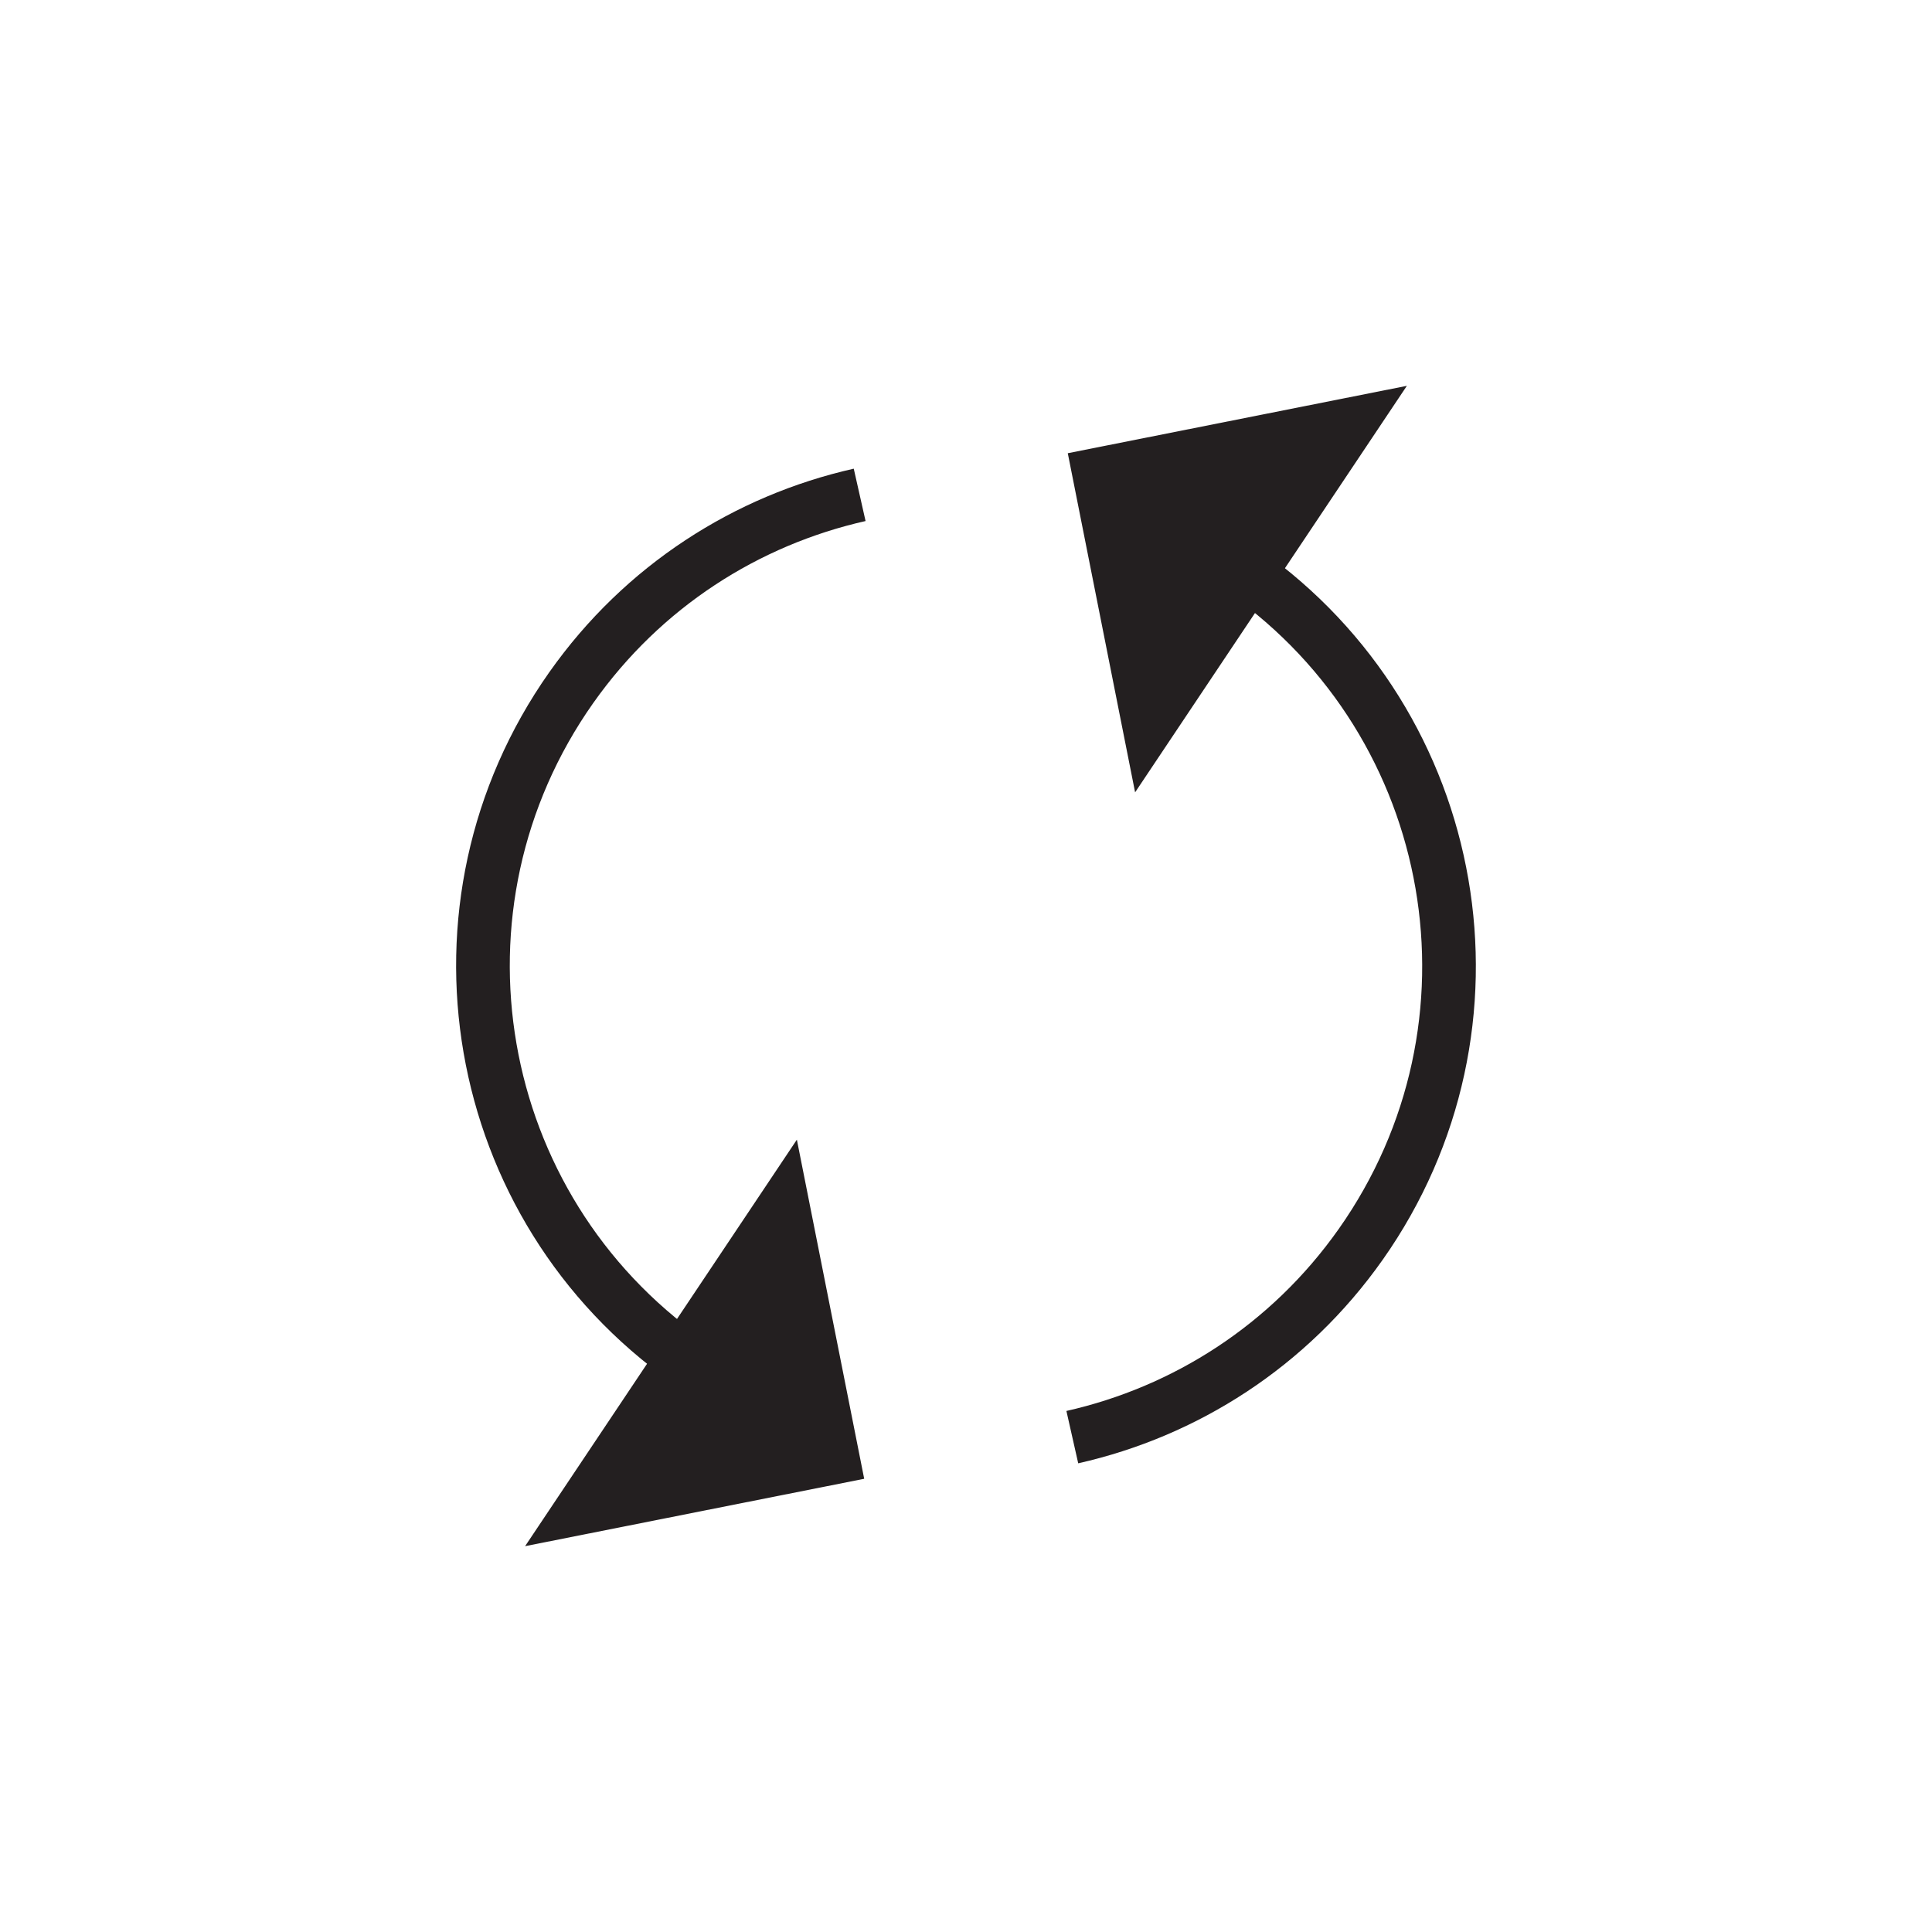
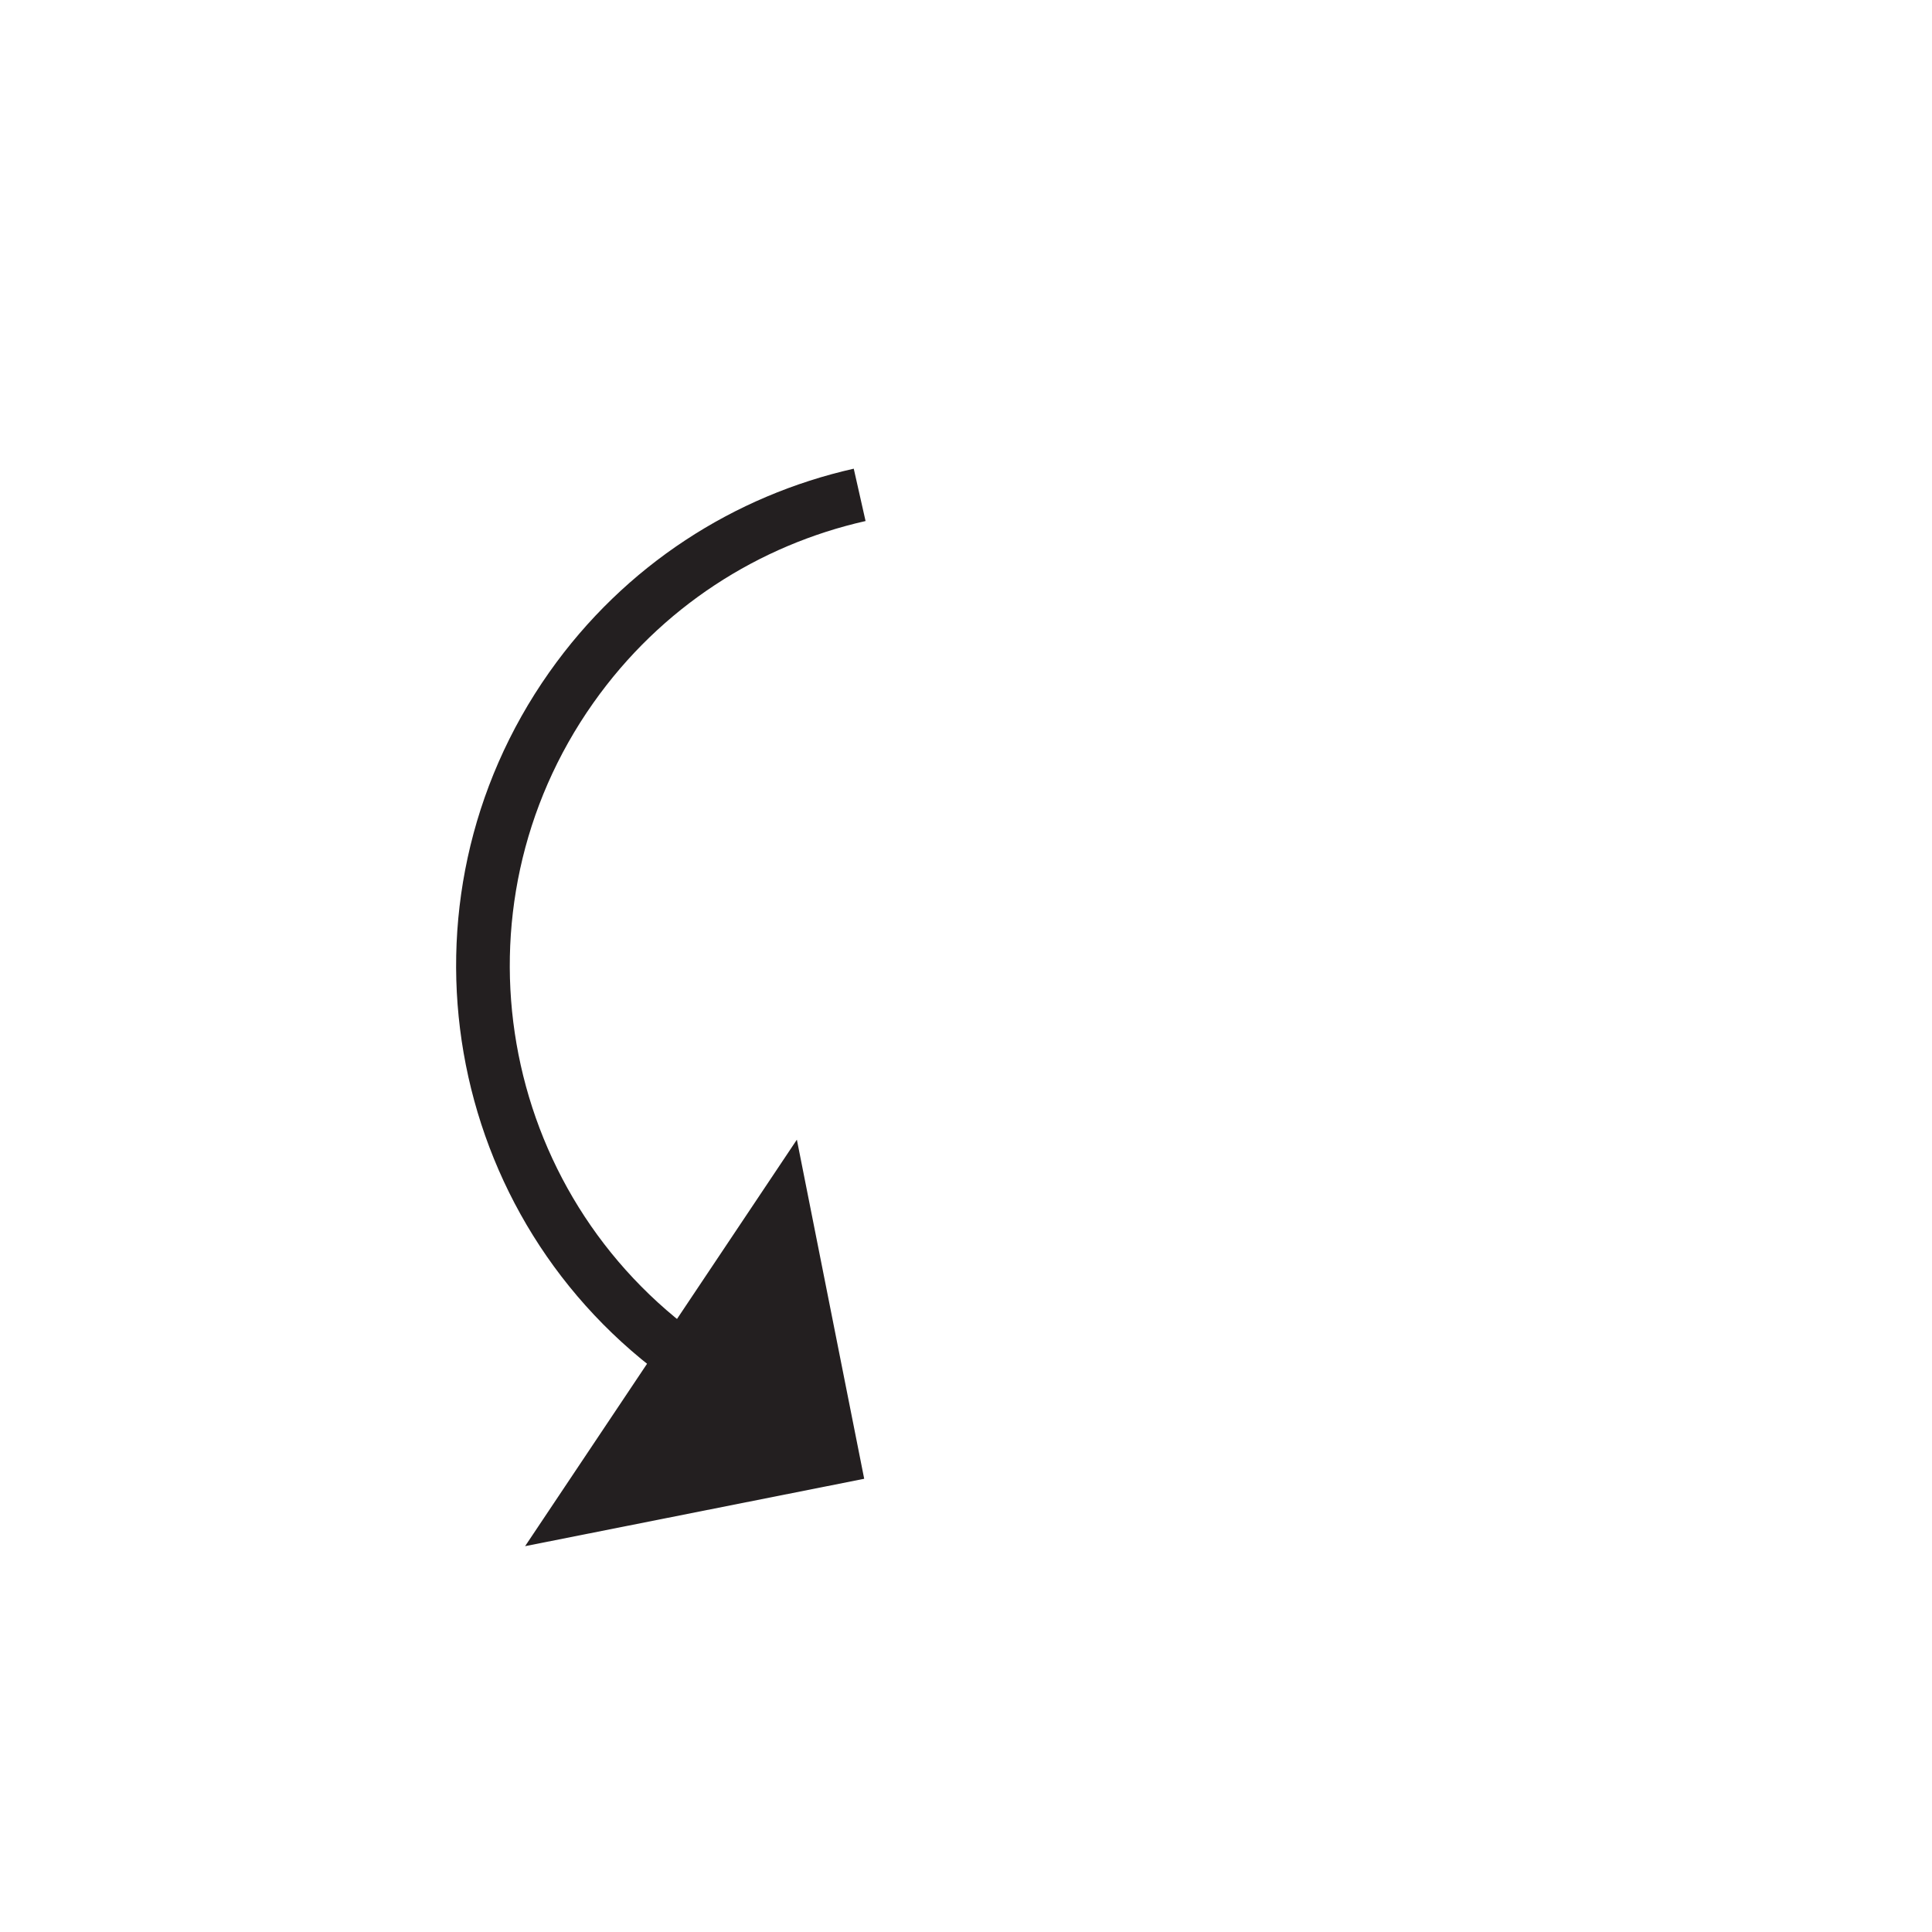
<svg xmlns="http://www.w3.org/2000/svg" version="1.1" id="Layer_1" x="0px" y="0px" viewBox="-89 46 72 72" enable-background="new -89 46 72 72" xml:space="preserve">
  <path fill="none" stroke="#231F20" stroke-width="2" stroke-miterlimit="10" d="M-56.963,64.442  c-4.199,0.947-8.074,3.392-10.749,7.186c-5.728,8.125-3.785,19.355,4.339,25.083c0.007,0.005,0.014,0.009,0.022,0.014" />
  <g>
    <polygon fill="#231F20" points="-59.303,88.472 -69.431,103.621 -56.794,101.11  " />
  </g>
-   <path fill="none" stroke="#231F20" stroke-width="2" stroke-miterlimit="10" d="M-49.038,99.558  c4.199-0.947,8.074-3.392,10.749-7.186c5.728-8.125,3.785-19.355-4.339-25.083c-0.007-0.005-0.014-0.009-0.022-0.014" />
  <g>
-     <polygon fill="#231F20" points="-46.698,75.528 -36.57,60.379 -49.207,62.89  " />
-   </g>
+     </g>
  <g>
    <path fill="none" d="M-71.309,68.986" />
  </g>
</svg>